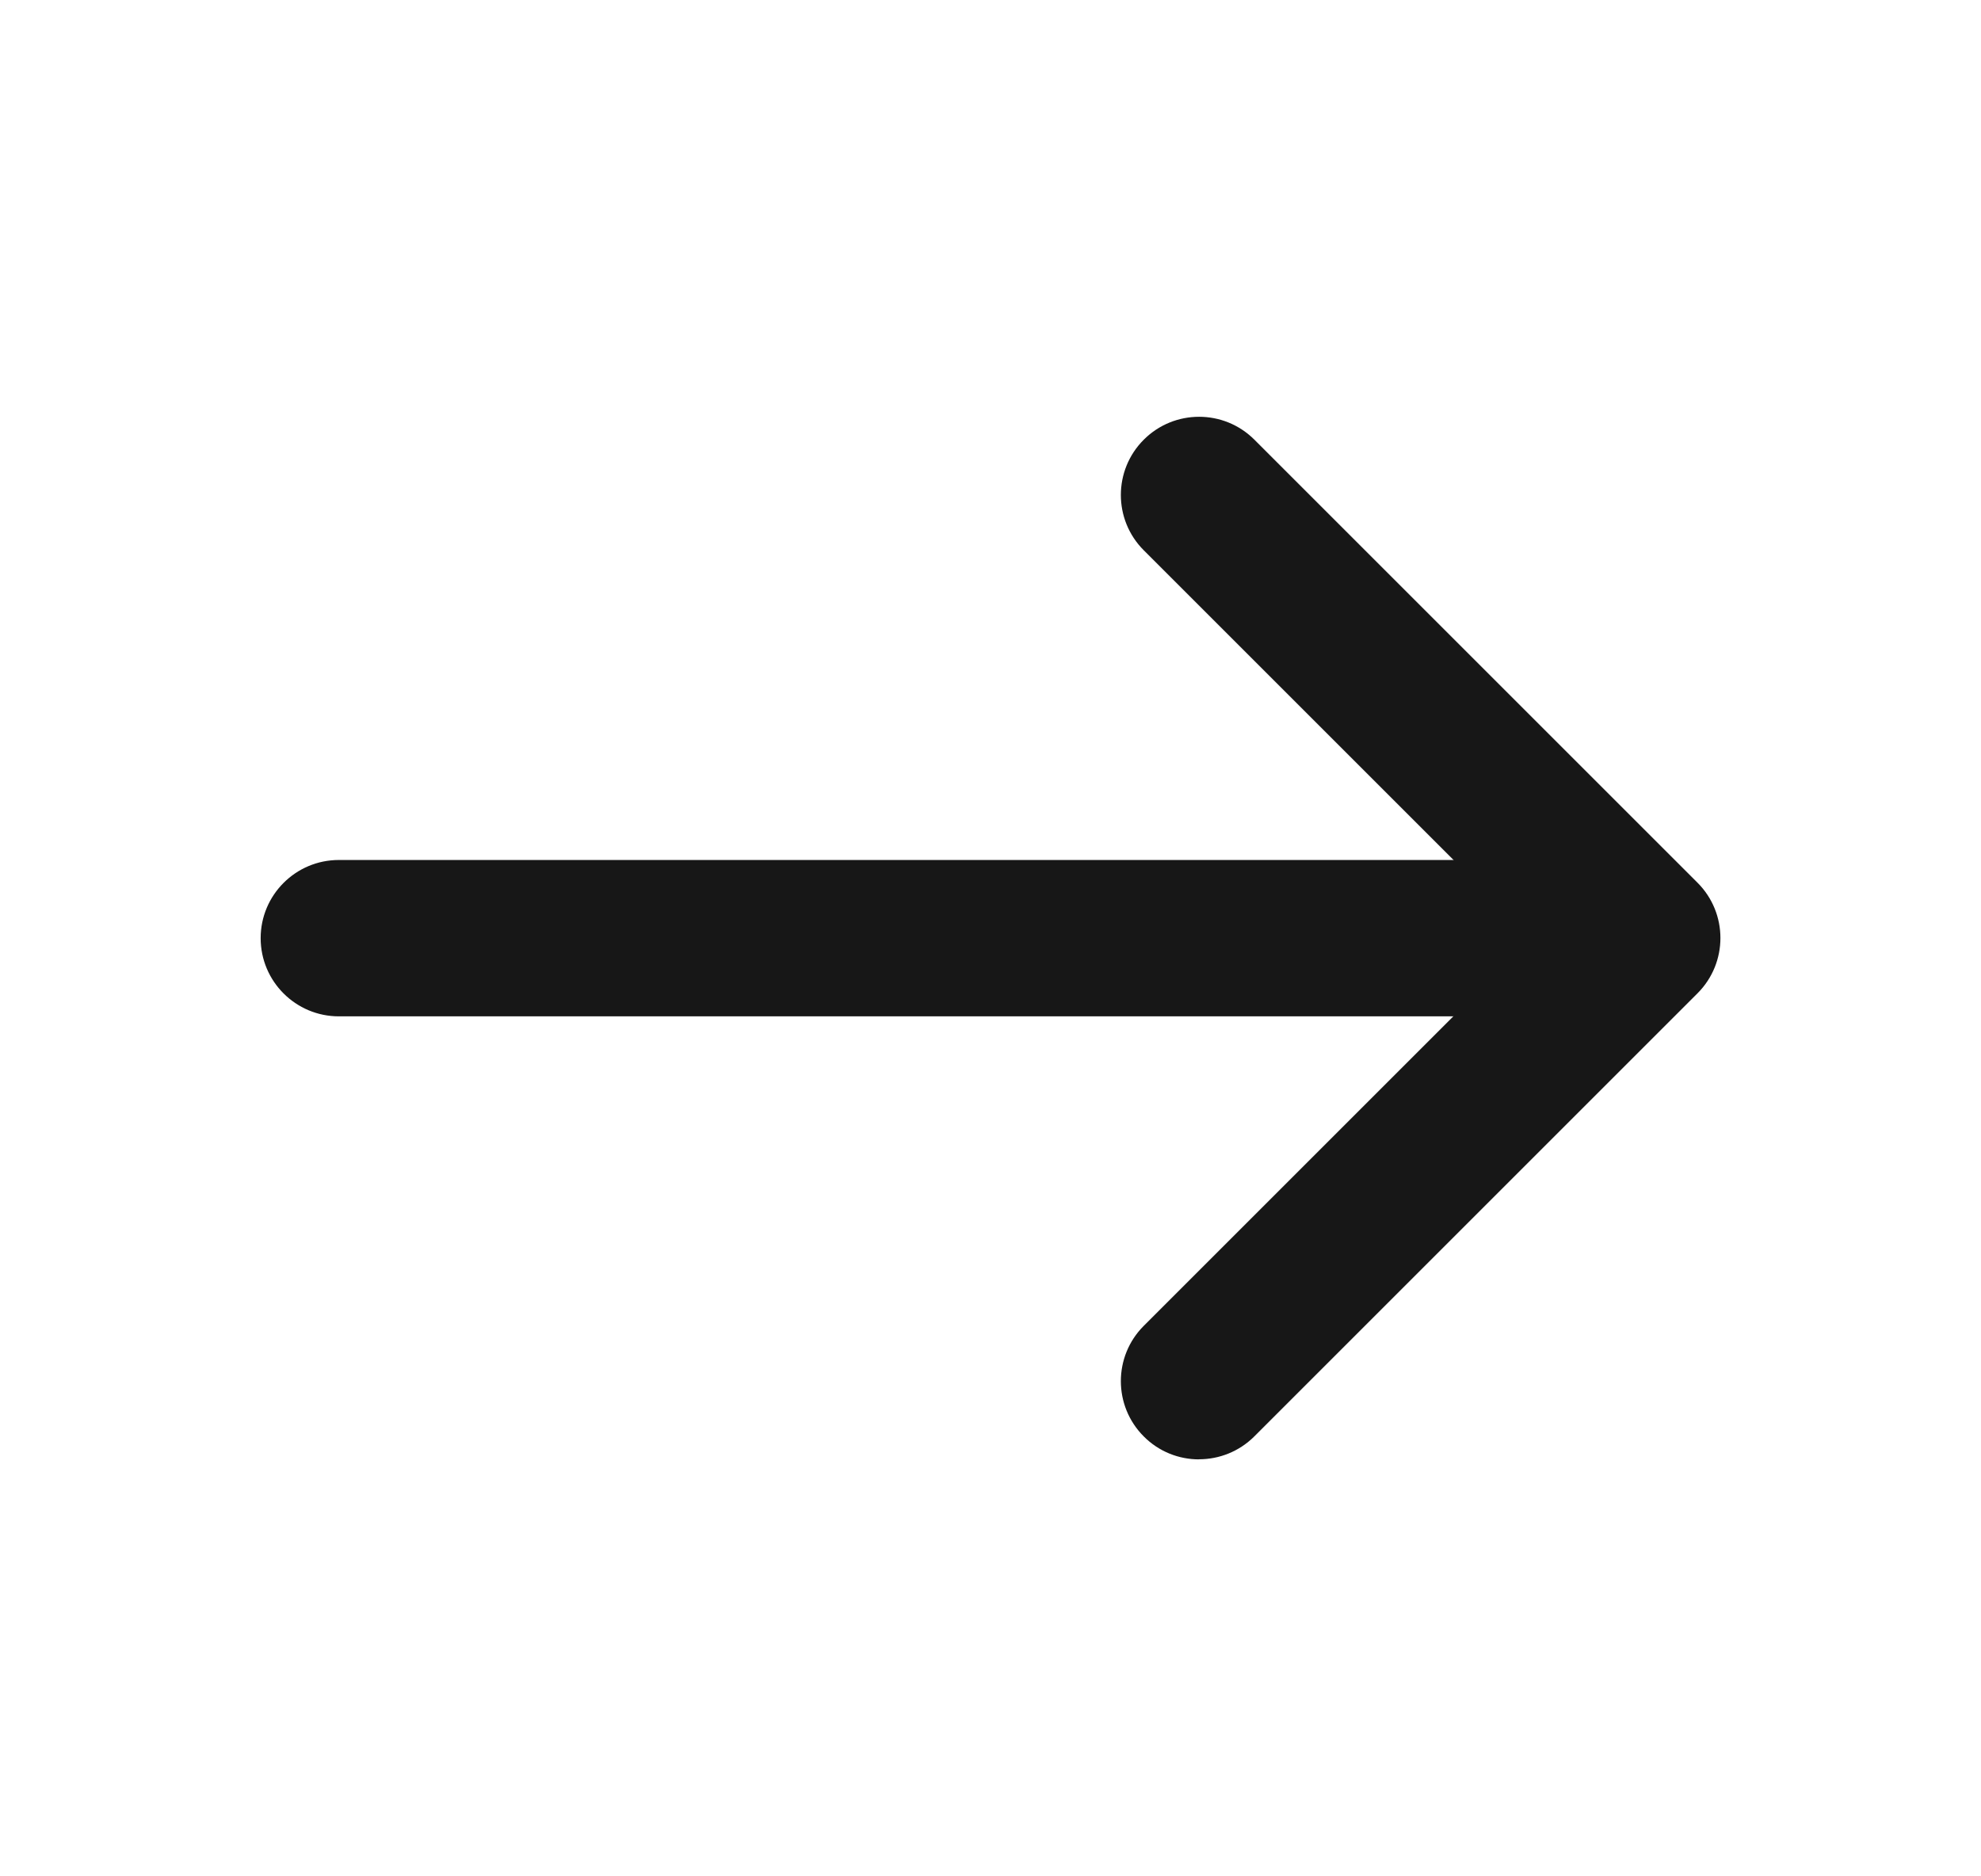
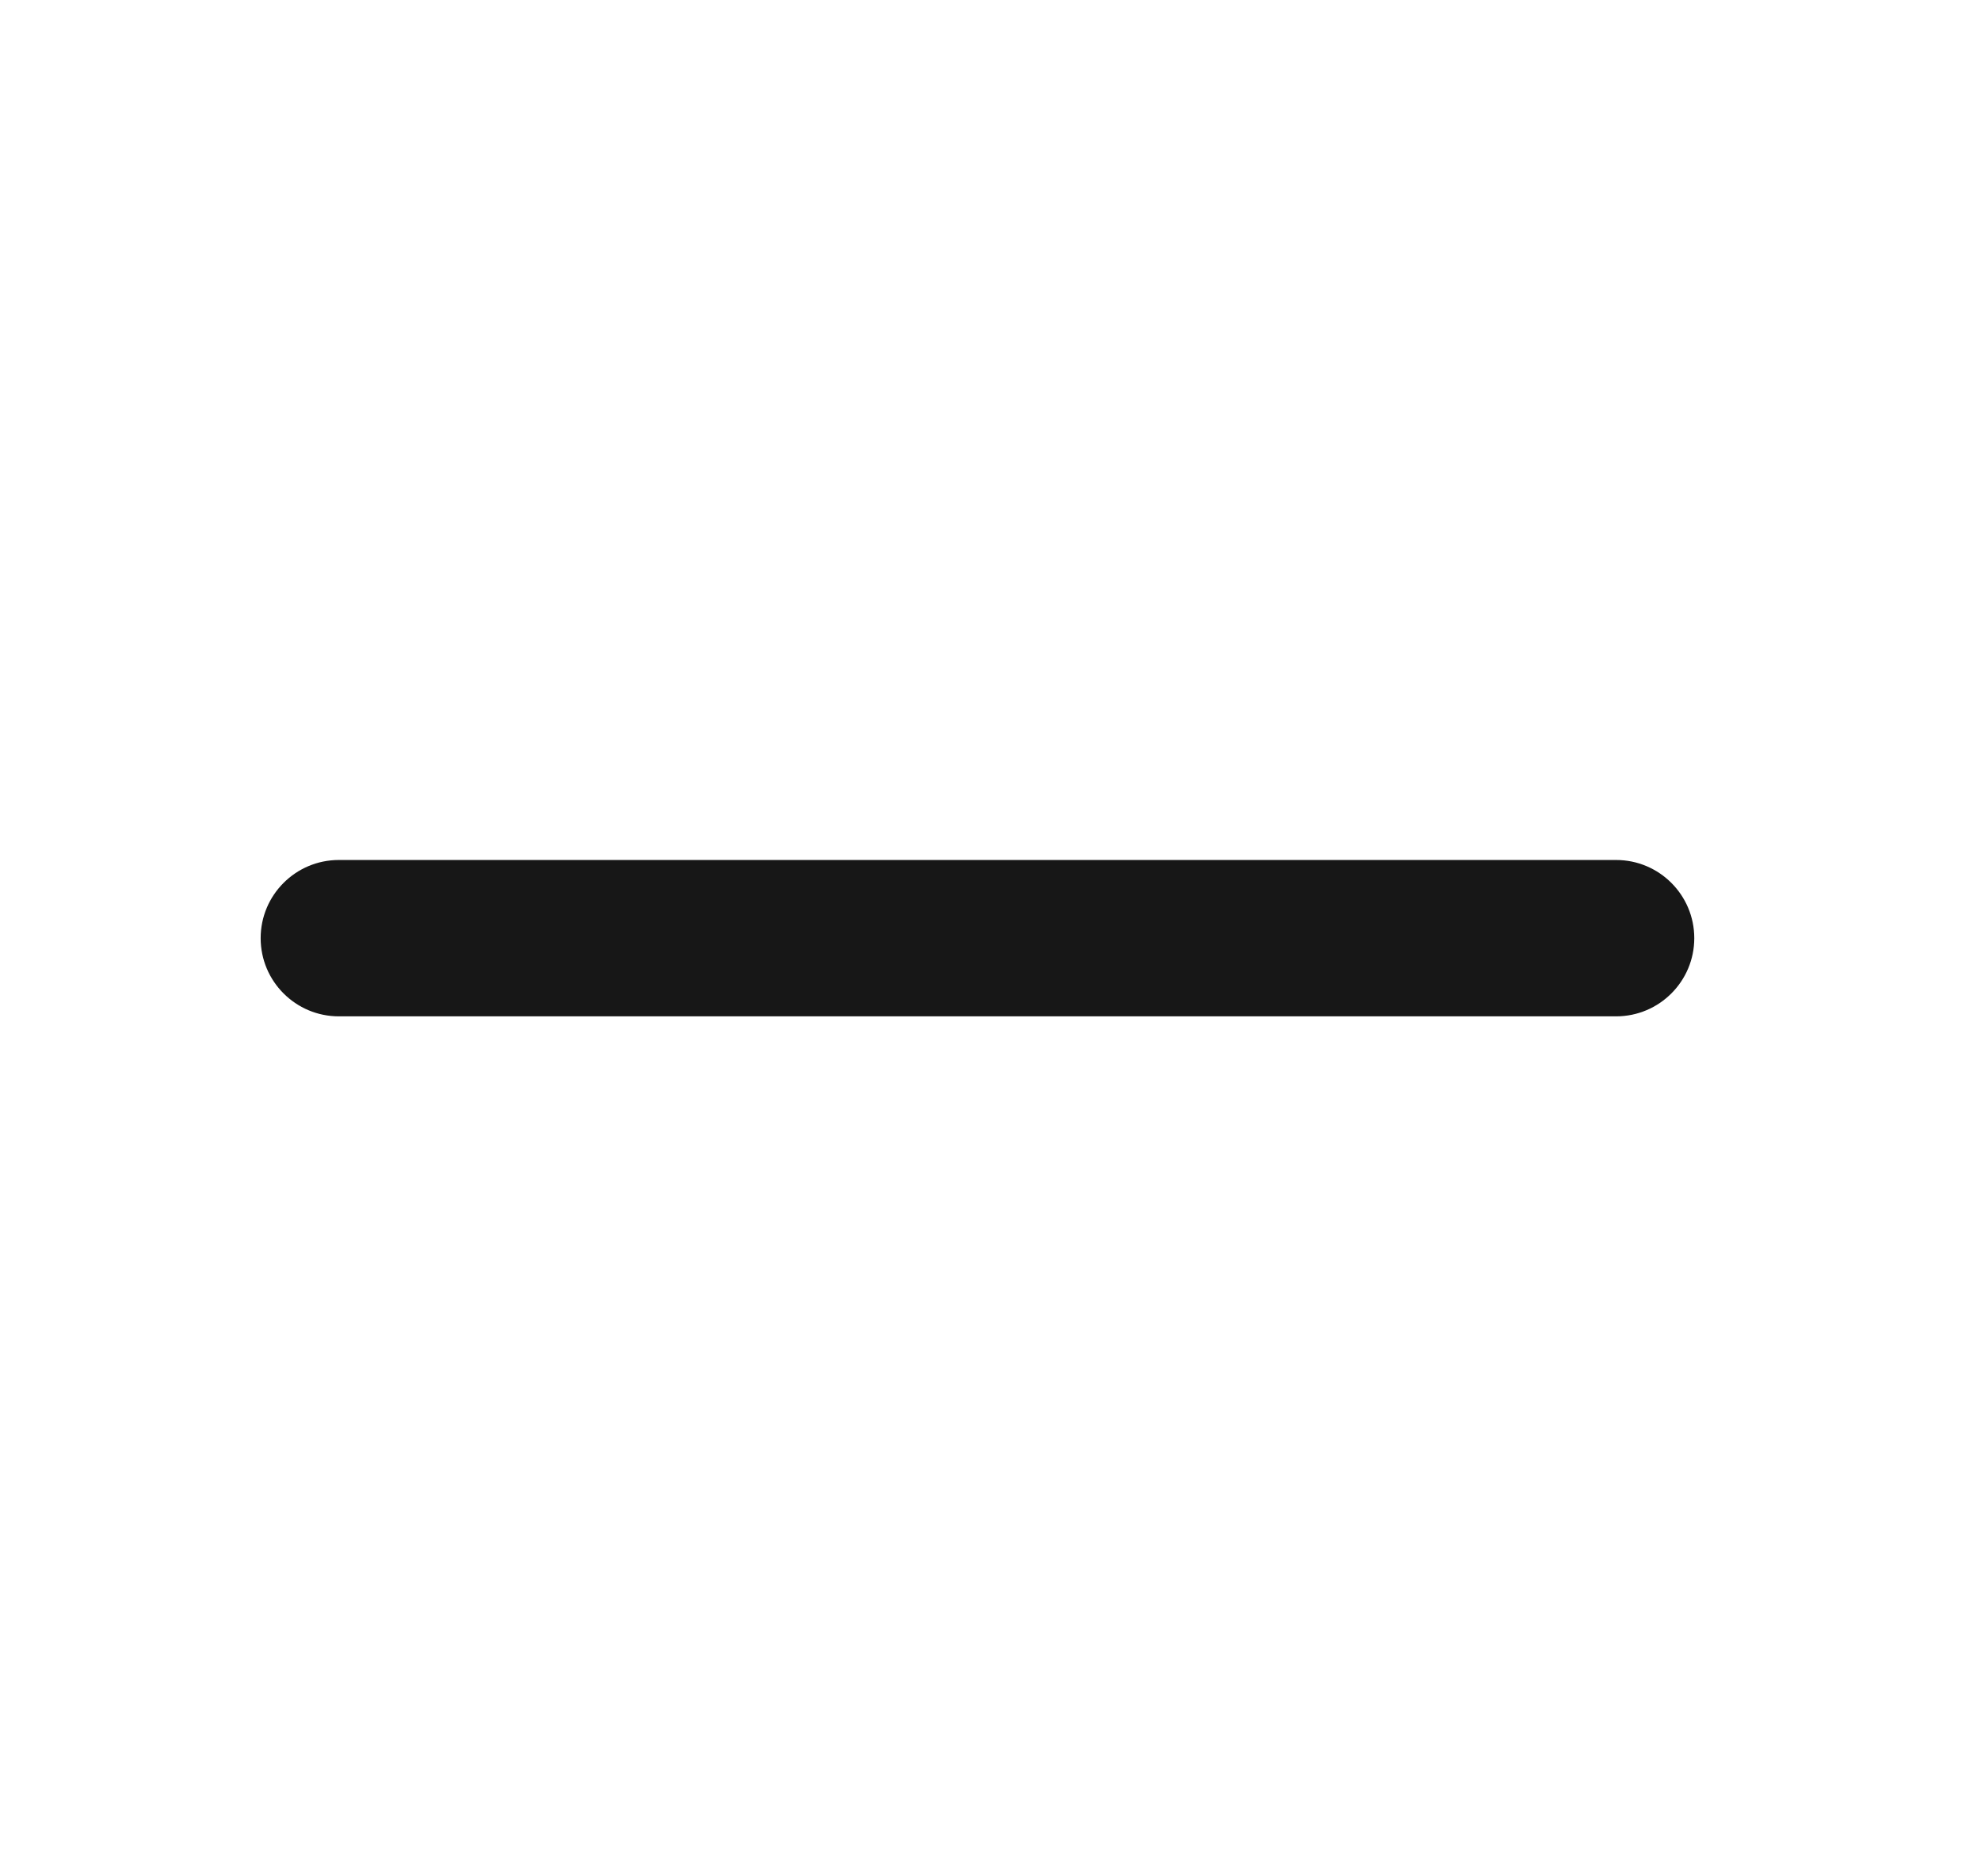
<svg xmlns="http://www.w3.org/2000/svg" width="19" height="18" viewBox="0 0 19 18" fill="none">
  <path d="M15.5 9.75H3.25C2.836 9.75 2.5 9.414 2.5 9C2.5 8.586 2.836 8.25 3.25 8.25H15.5C15.914 8.25 16.25 8.586 16.25 9C16.25 9.414 15.914 9.75 15.5 9.75Z" fill="#171717" />
-   <path d="M11.5 14C11.308 14 11.116 13.927 10.97 13.78C10.677 13.487 10.677 13.012 10.97 12.719L14.69 8.999L10.97 5.279C10.677 4.986 10.677 4.511 10.97 4.218C11.263 3.925 11.738 3.925 12.031 4.218L16.281 8.468C16.574 8.761 16.574 9.236 16.281 9.529L12.031 13.779C11.885 13.925 11.693 13.999 11.501 13.999L11.5 14Z" fill="#171717" />
</svg>